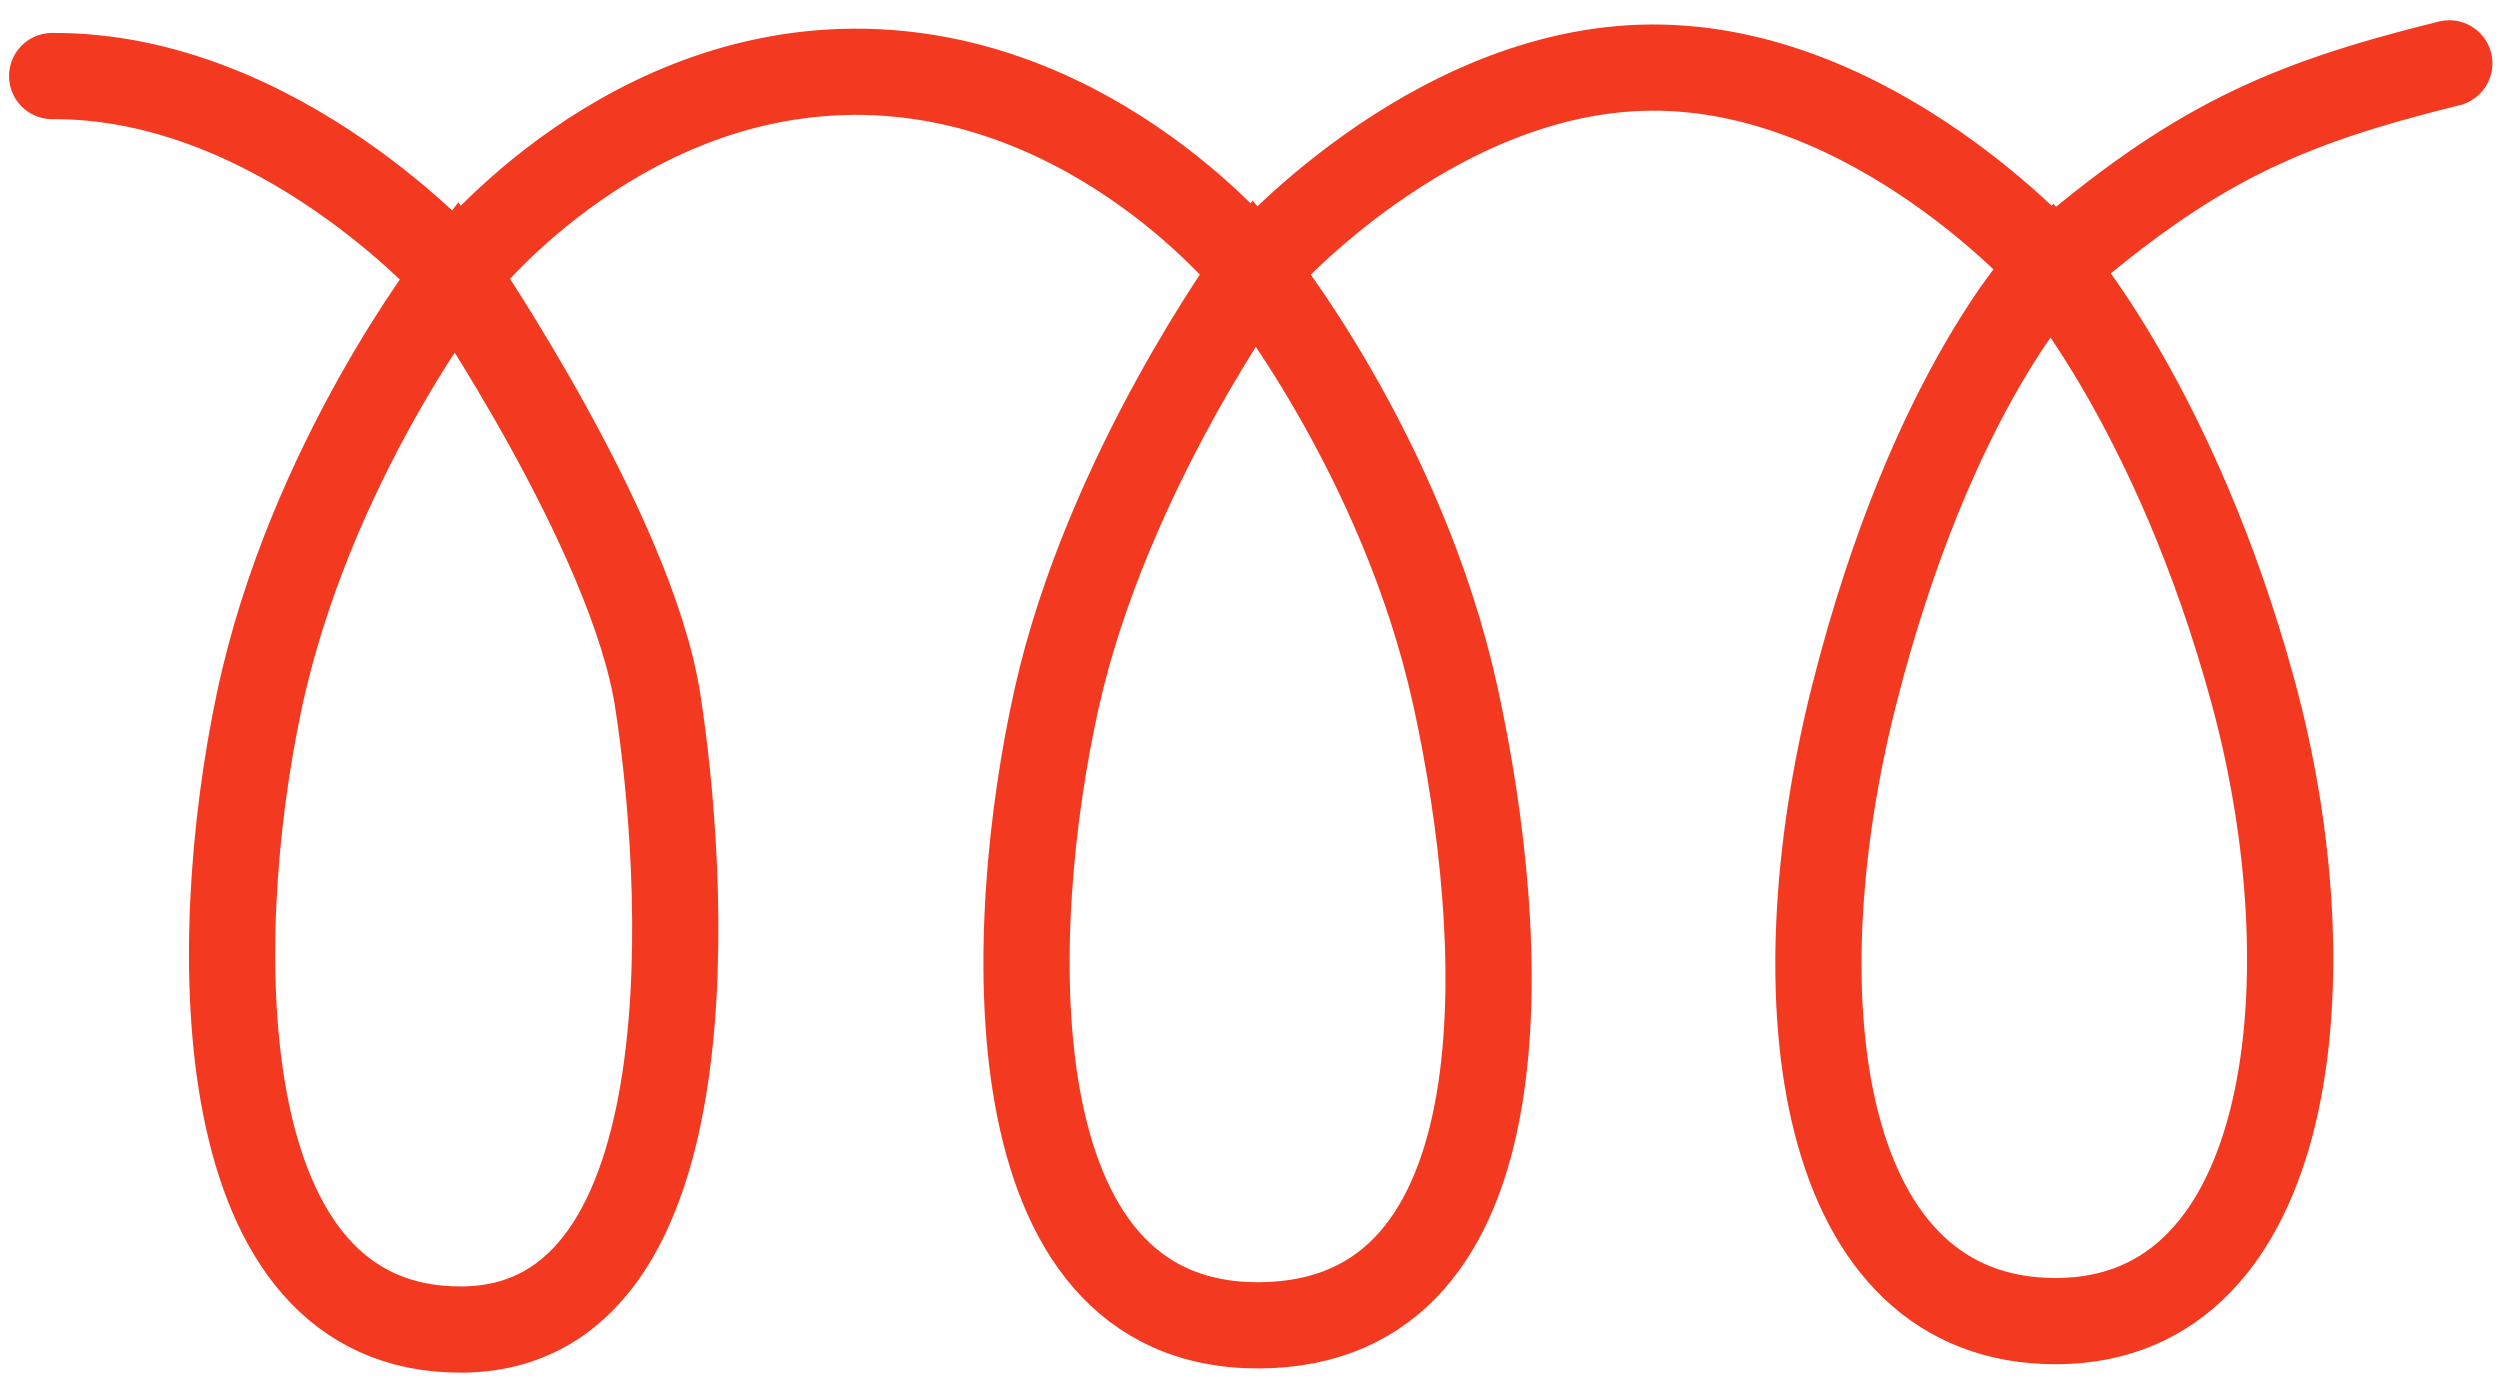
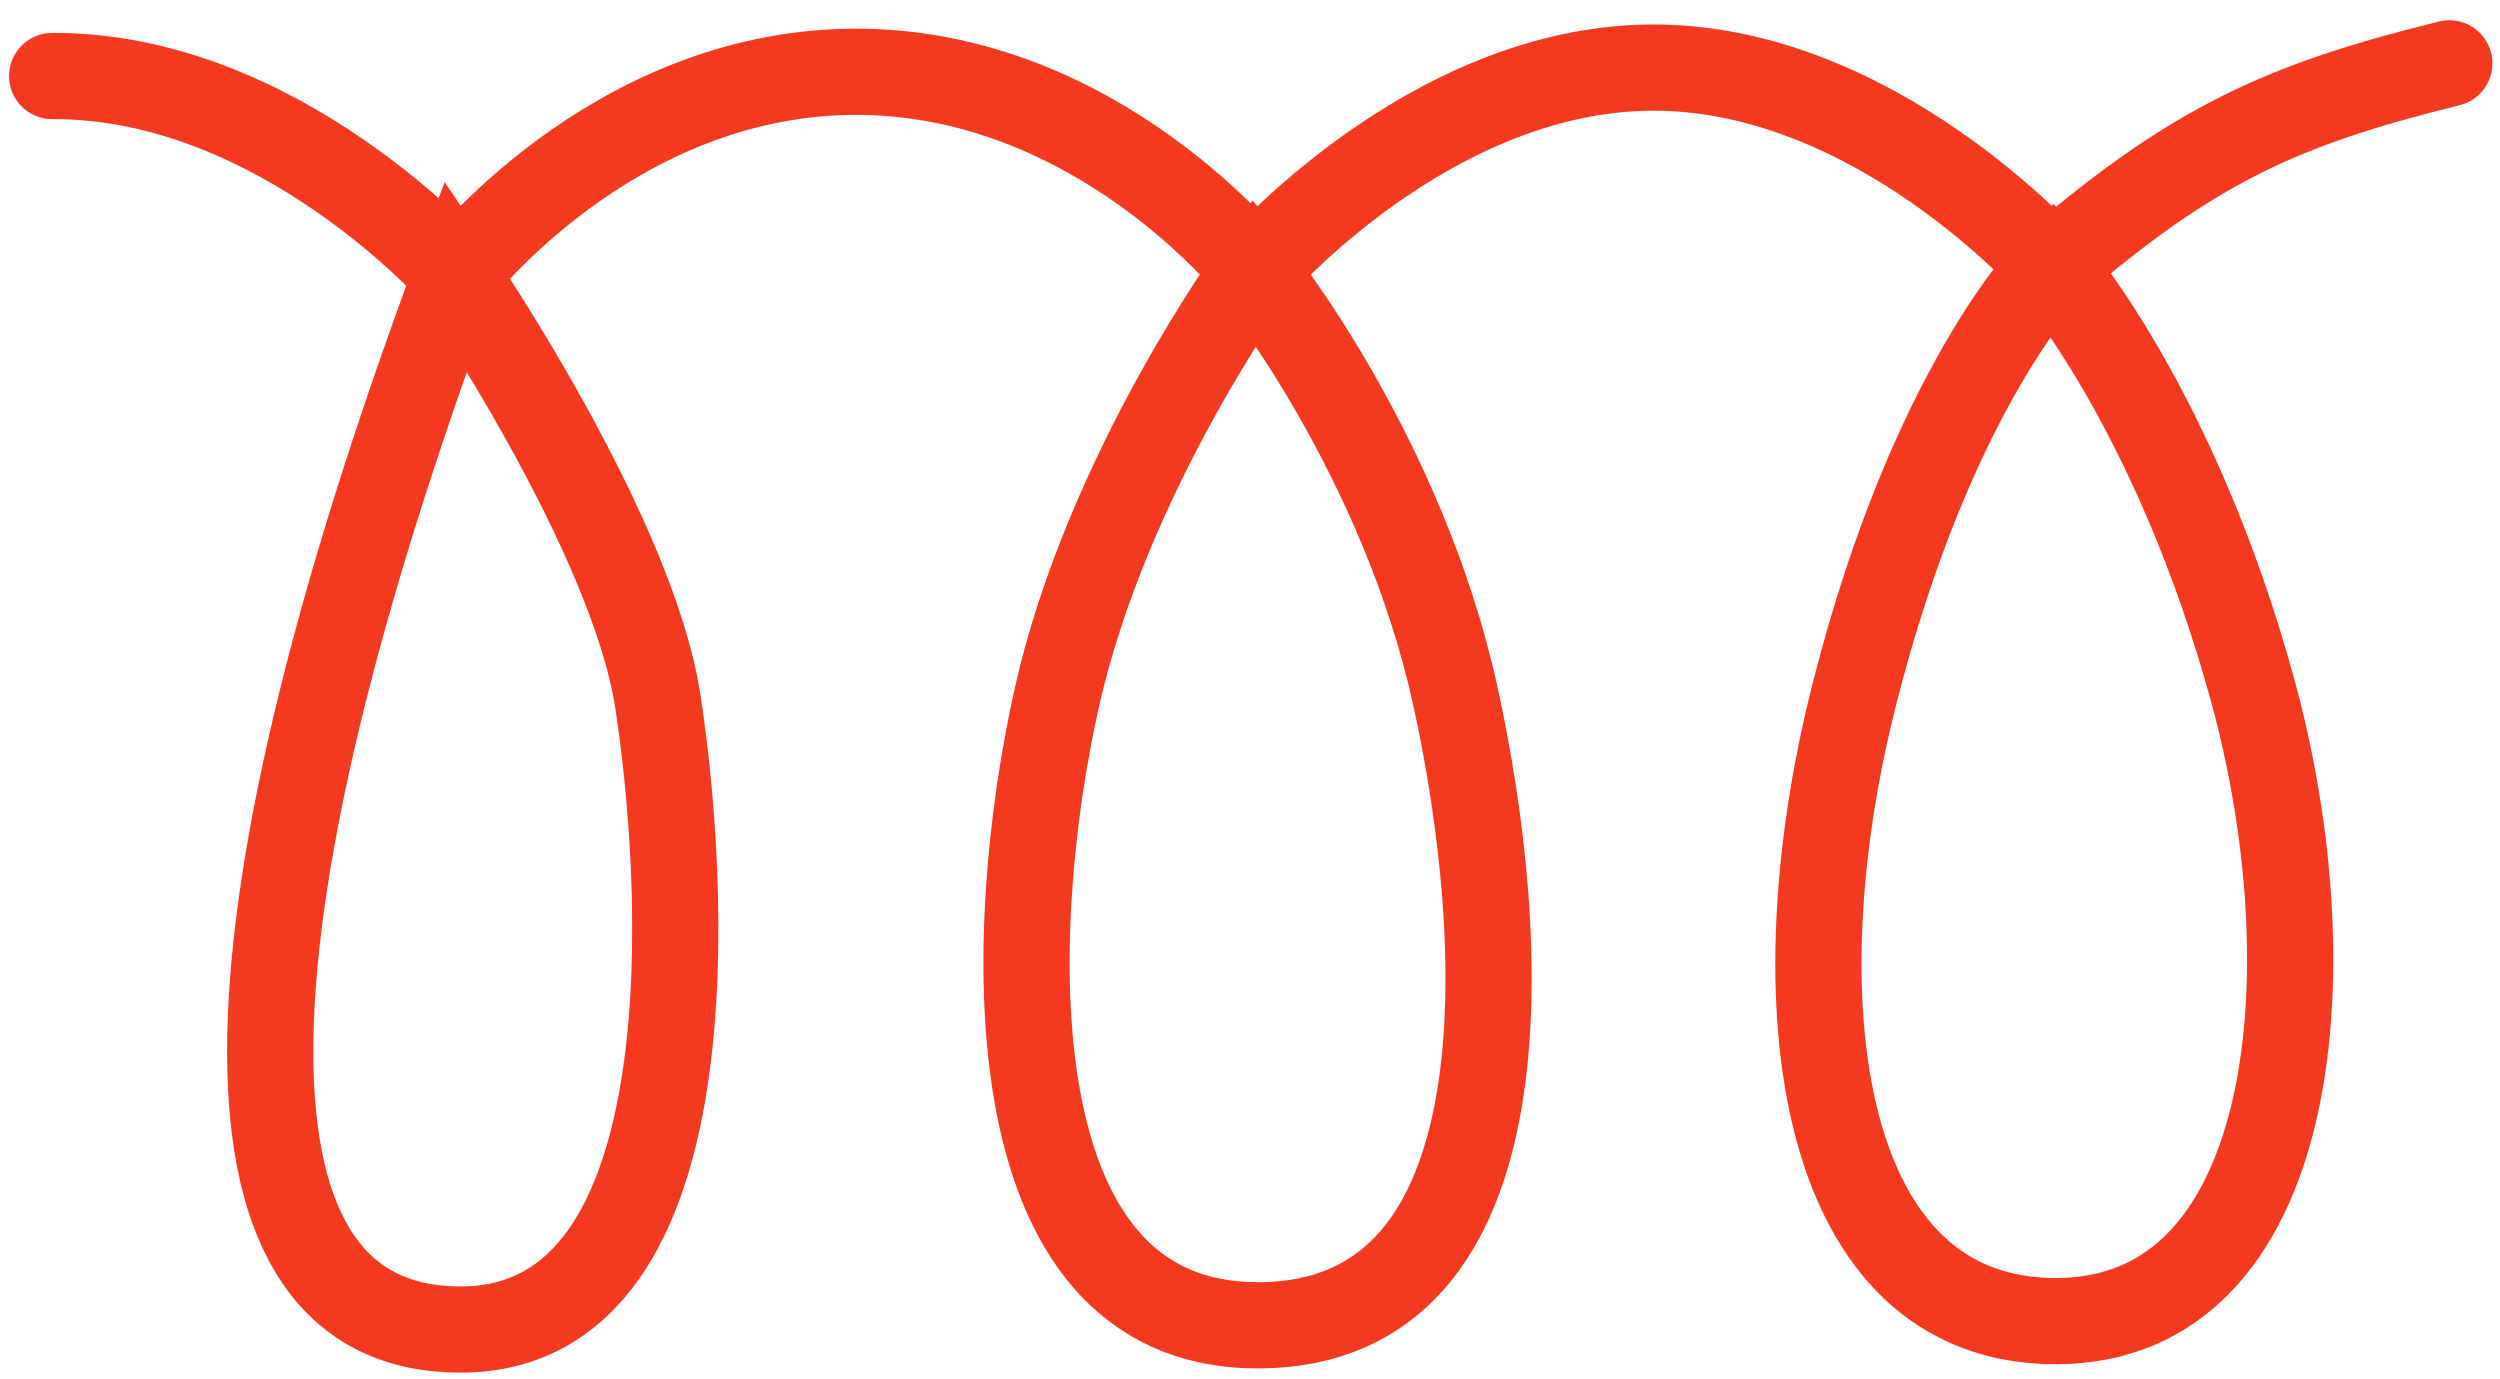
<svg xmlns="http://www.w3.org/2000/svg" width="87" height="48" viewBox="0 0 87 48" fill="none">
-   <path d="M1.815 2.646C9.726 2.604 15.871 9.579 15.871 9.579M85.236 2.205C79.393 3.646 76.315 5.057 71.392 9.286M15.871 9.579C15.871 9.579 10.769 16.1 9.009 24.456C7.249 32.813 7.181 46.315 16.065 46.268C24.948 46.221 23.8 30.253 22.889 24.383C21.979 18.513 15.871 9.579 15.871 9.579ZM15.871 9.579C15.871 9.579 21.247 2.543 29.714 2.498C38.181 2.453 43.655 9.435 43.655 9.435M43.655 9.435C43.655 9.435 38.522 16.468 36.77 24.31C35.018 32.152 34.387 46.171 43.825 46.121C53.264 46.072 52.499 32.677 50.65 24.236C48.801 15.796 43.655 9.435 43.655 9.435ZM43.655 9.435C43.655 9.435 49.702 2.393 57.475 2.352C65.248 2.31 71.392 9.286 71.392 9.286M71.392 9.286C71.392 9.286 67.25 13.431 64.53 24.163C61.811 34.895 63.258 46.019 71.586 45.975C79.914 45.931 81.1 33.969 78.411 24.09C75.721 14.211 71.392 9.286 71.392 9.286Z" stroke="#F33920" stroke-width="3" stroke-linecap="round" />
+   <path d="M1.815 2.646C9.726 2.604 15.871 9.579 15.871 9.579M85.236 2.205C79.393 3.646 76.315 5.057 71.392 9.286M15.871 9.579C7.249 32.813 7.181 46.315 16.065 46.268C24.948 46.221 23.8 30.253 22.889 24.383C21.979 18.513 15.871 9.579 15.871 9.579ZM15.871 9.579C15.871 9.579 21.247 2.543 29.714 2.498C38.181 2.453 43.655 9.435 43.655 9.435M43.655 9.435C43.655 9.435 38.522 16.468 36.77 24.31C35.018 32.152 34.387 46.171 43.825 46.121C53.264 46.072 52.499 32.677 50.65 24.236C48.801 15.796 43.655 9.435 43.655 9.435ZM43.655 9.435C43.655 9.435 49.702 2.393 57.475 2.352C65.248 2.31 71.392 9.286 71.392 9.286M71.392 9.286C71.392 9.286 67.25 13.431 64.53 24.163C61.811 34.895 63.258 46.019 71.586 45.975C79.914 45.931 81.1 33.969 78.411 24.09C75.721 14.211 71.392 9.286 71.392 9.286Z" stroke="#F33920" stroke-width="3" stroke-linecap="round" />
</svg>